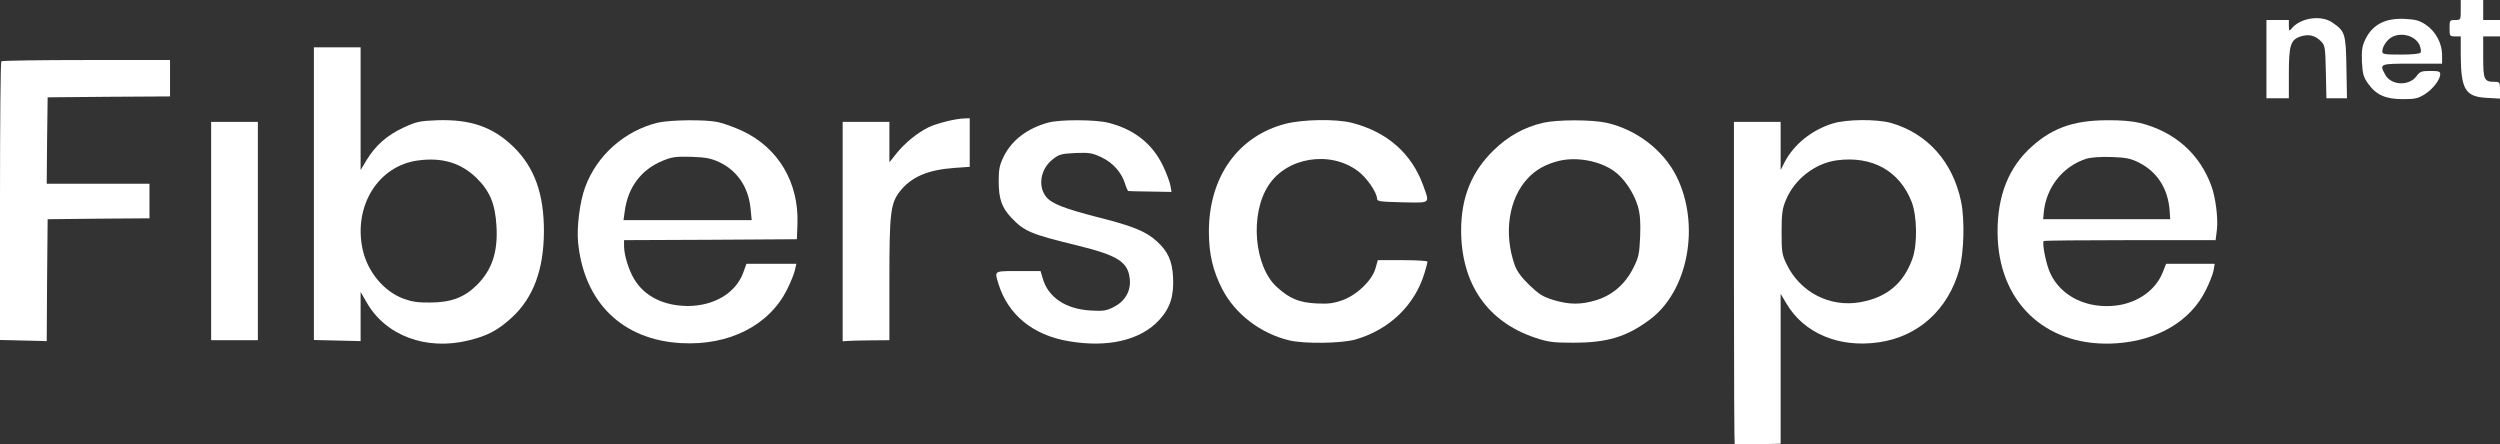
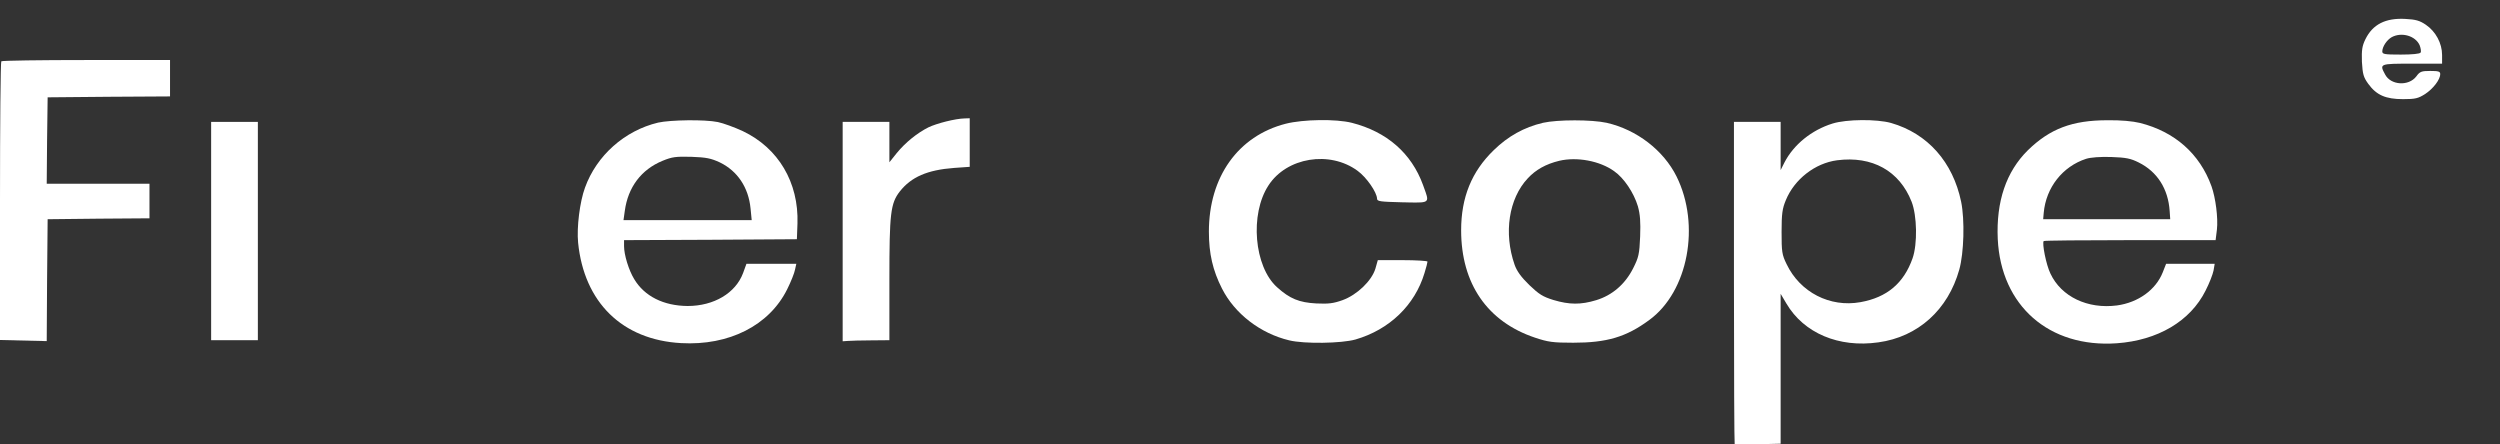
<svg xmlns="http://www.w3.org/2000/svg" width="90" height="16" viewBox="0 0 90 16" fill="none">
  <rect x="0" y="0" width="90" height="16" fill="#333333" stroke="none" />
-   <path d="M90 0.72H89.395V0H88.587V0.36C88.587 0.714 88.587 0.72 88.386 0.72C88.191 0.72 88.184 0.733 88.184 1.015C88.184 1.297 88.191 1.31 88.386 1.31H88.587V1.978C88.594 3.222 88.749 3.484 89.529 3.523L90 3.55V3.248C90 2.967 89.987 2.947 89.825 2.947C89.428 2.947 89.395 2.882 89.395 2.063V1.31H90V0.72Z" fill="white" />
-   <path d="M84.471 2.43C84.451 1.198 84.424 1.12 83.946 0.799C83.536 0.53 82.789 0.648 82.487 1.041C82.413 1.133 82.406 1.113 82.399 0.93V0.72H81.592V3.537H82.399V2.652C82.399 1.624 82.46 1.428 82.83 1.31C83.119 1.218 83.348 1.277 83.556 1.487C83.704 1.637 83.711 1.709 83.731 2.593L83.751 3.537H84.491L84.471 2.43Z" fill="white" />
  <path fill-rule="evenodd" clip-rule="evenodd" d="M87.915 1.978C87.915 1.559 87.686 1.133 87.33 0.891C87.108 0.74 86.966 0.701 86.59 0.681C85.877 0.642 85.419 0.878 85.157 1.408C85.036 1.657 85.016 1.794 85.029 2.227C85.056 2.672 85.083 2.777 85.258 3.019C85.554 3.425 85.883 3.569 86.509 3.569C86.953 3.569 87.054 3.543 87.303 3.386C87.592 3.196 87.848 2.869 87.848 2.665C87.848 2.574 87.787 2.554 87.491 2.554C87.175 2.554 87.114 2.574 86.987 2.751C86.711 3.111 86.065 3.072 85.863 2.679C85.655 2.292 85.662 2.292 86.839 2.292H87.915V1.978ZM86.105 1.336C85.93 1.434 85.769 1.67 85.762 1.847C85.762 1.952 85.836 1.965 86.428 1.965C86.832 1.965 87.114 1.939 87.141 1.893C87.168 1.86 87.148 1.736 87.108 1.631C86.96 1.29 86.462 1.146 86.105 1.336Z" fill="white" />
-   <path fill-rule="evenodd" clip-rule="evenodd" d="M13.197 5.763L12.982 6.123V1.703H11.3V12.24L12.982 12.28V10.511L13.191 10.871C13.87 12.083 15.343 12.633 16.877 12.253C17.549 12.09 17.933 11.887 18.444 11.415C19.197 10.714 19.574 9.706 19.581 8.35C19.587 6.981 19.244 6.025 18.478 5.279C17.738 4.565 16.937 4.29 15.733 4.329C15.094 4.355 14.986 4.381 14.516 4.597C13.931 4.873 13.52 5.233 13.197 5.763ZM13.056 8.985C12.713 7.414 13.621 5.96 15.054 5.776C15.928 5.658 16.601 5.868 17.159 6.412C17.637 6.883 17.825 7.342 17.872 8.121C17.933 9.07 17.711 9.732 17.146 10.282C16.702 10.714 16.224 10.891 15.471 10.891C15.034 10.898 14.812 10.858 14.509 10.747C13.809 10.479 13.231 9.778 13.056 8.985Z" fill="white" />
  <path d="M3.922 3.484L6.121 3.471V2.161H3.108C1.446 2.161 0.067 2.181 0.047 2.207C0.02 2.227 0 4.499 0 7.243V12.24L1.682 12.28L1.695 10.086L1.715 7.892L3.552 7.872L5.381 7.859V6.615H1.682L1.695 5.056L1.715 3.504L3.922 3.484Z" fill="white" />
  <path d="M34.352 6.045L34.91 6.006V4.257L34.729 4.263C34.392 4.27 33.726 4.44 33.424 4.584C33.02 4.787 32.596 5.128 32.28 5.514L32.018 5.842V4.388H30.336V12.286L30.525 12.273C30.626 12.266 31.002 12.253 31.365 12.253L32.018 12.247V10.066C32.018 7.682 32.058 7.322 32.395 6.89C32.805 6.372 33.383 6.117 34.352 6.045Z" fill="white" />
  <path fill-rule="evenodd" clip-rule="evenodd" d="M26.744 4.722C26.448 4.584 26.038 4.434 25.843 4.394C25.366 4.296 24.134 4.316 23.691 4.414C22.486 4.702 21.478 5.599 21.061 6.752C20.872 7.263 20.758 8.186 20.812 8.736C21.027 10.884 22.399 12.234 24.518 12.352C26.247 12.45 27.693 11.716 28.339 10.413C28.473 10.145 28.601 9.824 28.621 9.706L28.668 9.496H26.872L26.751 9.83C26.482 10.551 25.702 11.016 24.753 11.016C23.892 11.009 23.2 10.668 22.83 10.046C22.634 9.725 22.466 9.175 22.466 8.861V8.645L25.581 8.632L28.688 8.612L28.709 8.042C28.756 6.569 28.022 5.331 26.744 4.722ZM22.493 7.59C22.608 6.739 23.085 6.104 23.852 5.789C24.202 5.645 24.33 5.632 24.888 5.645C25.426 5.665 25.594 5.698 25.917 5.848C26.549 6.156 26.946 6.746 27.02 7.505L27.061 7.924H22.446L22.493 7.59Z" fill="white" />
-   <path d="M41.872 5.979C41.489 5.174 40.83 4.656 39.908 4.421C39.444 4.303 38.166 4.296 37.735 4.414C36.989 4.617 36.437 5.036 36.141 5.619C35.987 5.933 35.953 6.078 35.953 6.516C35.953 7.158 36.061 7.473 36.41 7.839C36.874 8.33 37.11 8.429 38.798 8.841C40.265 9.201 40.621 9.437 40.675 10.072C40.709 10.492 40.493 10.852 40.09 11.055C39.834 11.186 39.713 11.206 39.276 11.179C38.368 11.133 37.722 10.701 37.534 10.007L37.46 9.758L36.559 9.758C36.118 9.758 35.934 9.758 35.882 9.838C35.845 9.896 35.876 9.994 35.928 10.164L35.946 10.223C36.289 11.33 37.184 12.063 38.455 12.28C39.868 12.528 41.058 12.253 41.731 11.52C42.128 11.088 42.269 10.649 42.229 9.961C42.195 9.385 42.047 9.057 41.657 8.697C41.267 8.337 40.816 8.147 39.545 7.826C38.321 7.512 37.863 7.335 37.661 7.086C37.352 6.7 37.46 6.078 37.897 5.737C38.126 5.554 38.206 5.534 38.718 5.508C39.229 5.488 39.323 5.508 39.659 5.665C40.069 5.861 40.379 6.209 40.507 6.628C40.547 6.765 40.601 6.877 40.621 6.877C40.641 6.883 41.004 6.89 41.415 6.896L42.175 6.909L42.135 6.68C42.114 6.556 41.993 6.235 41.872 5.979Z" fill="white" />
  <path d="M51.229 6.66C50.812 5.514 49.924 4.742 48.666 4.421C48.094 4.277 46.917 4.296 46.291 4.453C44.569 4.892 43.52 6.372 43.52 8.337C43.52 9.136 43.661 9.738 43.991 10.387C44.448 11.291 45.37 12.004 46.413 12.253C46.951 12.384 48.296 12.365 48.8 12.221C50.018 11.867 50.933 10.989 51.282 9.83C51.343 9.634 51.39 9.45 51.39 9.418C51.39 9.391 50.986 9.365 50.495 9.365H49.601L49.514 9.673C49.379 10.112 48.854 10.616 48.33 10.806C48 10.924 47.825 10.944 47.388 10.924C46.769 10.891 46.433 10.754 45.975 10.341C45.148 9.601 44.986 7.708 45.666 6.674C46.318 5.665 47.872 5.41 48.874 6.15C49.197 6.385 49.567 6.922 49.574 7.152C49.574 7.25 49.682 7.263 50.482 7.283C50.522 7.283 50.561 7.284 50.598 7.285L50.67 7.287C51.105 7.296 51.302 7.3 51.359 7.215C51.407 7.145 51.358 7.014 51.27 6.774C51.257 6.738 51.243 6.7 51.229 6.66Z" fill="white" />
  <path fill-rule="evenodd" clip-rule="evenodd" d="M60.356 6.353C59.886 5.41 58.924 4.669 57.841 4.421C57.303 4.303 56.072 4.303 55.547 4.421C54.861 4.584 54.289 4.905 53.778 5.403C52.978 6.176 52.601 7.106 52.601 8.291C52.601 10.21 53.543 11.579 55.258 12.155C55.729 12.312 55.897 12.338 56.637 12.338C57.841 12.338 58.54 12.136 59.374 11.52C60.774 10.498 61.224 8.101 60.356 6.353ZM54.995 6.425C55.285 6.11 55.648 5.907 56.132 5.789C56.764 5.639 57.592 5.789 58.11 6.163C58.46 6.405 58.816 6.935 58.964 7.427C59.045 7.721 59.065 7.983 59.045 8.52C59.018 9.149 58.991 9.267 58.796 9.653C58.507 10.23 58.043 10.629 57.464 10.806C56.906 10.976 56.495 10.97 55.924 10.8C55.54 10.681 55.406 10.596 55.056 10.262C54.76 9.974 54.605 9.758 54.525 9.529C54.128 8.389 54.316 7.152 54.995 6.425Z" fill="white" />
  <path fill-rule="evenodd" clip-rule="evenodd" d="M70.601 7.263C70.305 5.835 69.397 4.807 68.079 4.427C67.567 4.283 66.478 4.29 65.973 4.447C65.213 4.683 64.574 5.207 64.244 5.842L64.103 6.123V4.388H62.422V10.171C62.422 13.354 62.435 15.973 62.448 15.986C62.462 15.999 62.845 16.006 63.289 15.993L64.103 15.973V10.577L64.312 10.93C64.937 11.991 66.195 12.528 67.621 12.325C69.047 12.129 70.13 11.153 70.534 9.706C70.702 9.11 70.735 7.918 70.601 7.263ZM64.291 7.204C64.601 6.451 65.341 5.875 66.135 5.77C67.399 5.606 68.381 6.15 68.818 7.263C69.013 7.761 69.034 8.782 68.852 9.3C68.536 10.197 67.93 10.708 66.975 10.878C65.879 11.075 64.803 10.524 64.318 9.509C64.15 9.169 64.137 9.064 64.137 8.35C64.137 7.695 64.164 7.505 64.291 7.204Z" fill="white" />
  <path fill-rule="evenodd" clip-rule="evenodd" d="M79.614 6.706C79.191 5.534 78.289 4.742 77.045 4.427C76.776 4.362 76.352 4.322 75.868 4.329C74.596 4.329 73.796 4.637 73.002 5.41C72.222 6.182 71.859 7.25 71.919 8.605C72.034 11.009 73.769 12.528 76.204 12.358C77.677 12.253 78.848 11.566 79.399 10.465C79.534 10.204 79.661 9.876 79.688 9.738L79.729 9.496H77.98L77.859 9.804C77.61 10.433 76.978 10.891 76.211 10.996C75.155 11.133 74.206 10.681 73.816 9.85C73.661 9.535 73.507 8.75 73.574 8.678C73.594 8.658 74.993 8.645 76.688 8.645H79.762L79.809 8.265C79.856 7.852 79.762 7.119 79.614 6.706ZM73.574 7.662C73.655 6.752 74.253 5.992 75.101 5.717C75.269 5.665 75.612 5.639 76.009 5.652C76.54 5.671 76.702 5.704 76.991 5.848C77.664 6.182 78.054 6.798 78.108 7.597L78.128 7.892H73.554L73.574 7.662Z" fill="white" />
  <path d="M7.601 12.247H9.283V4.388H7.601V12.247Z" fill="white" />
</svg>